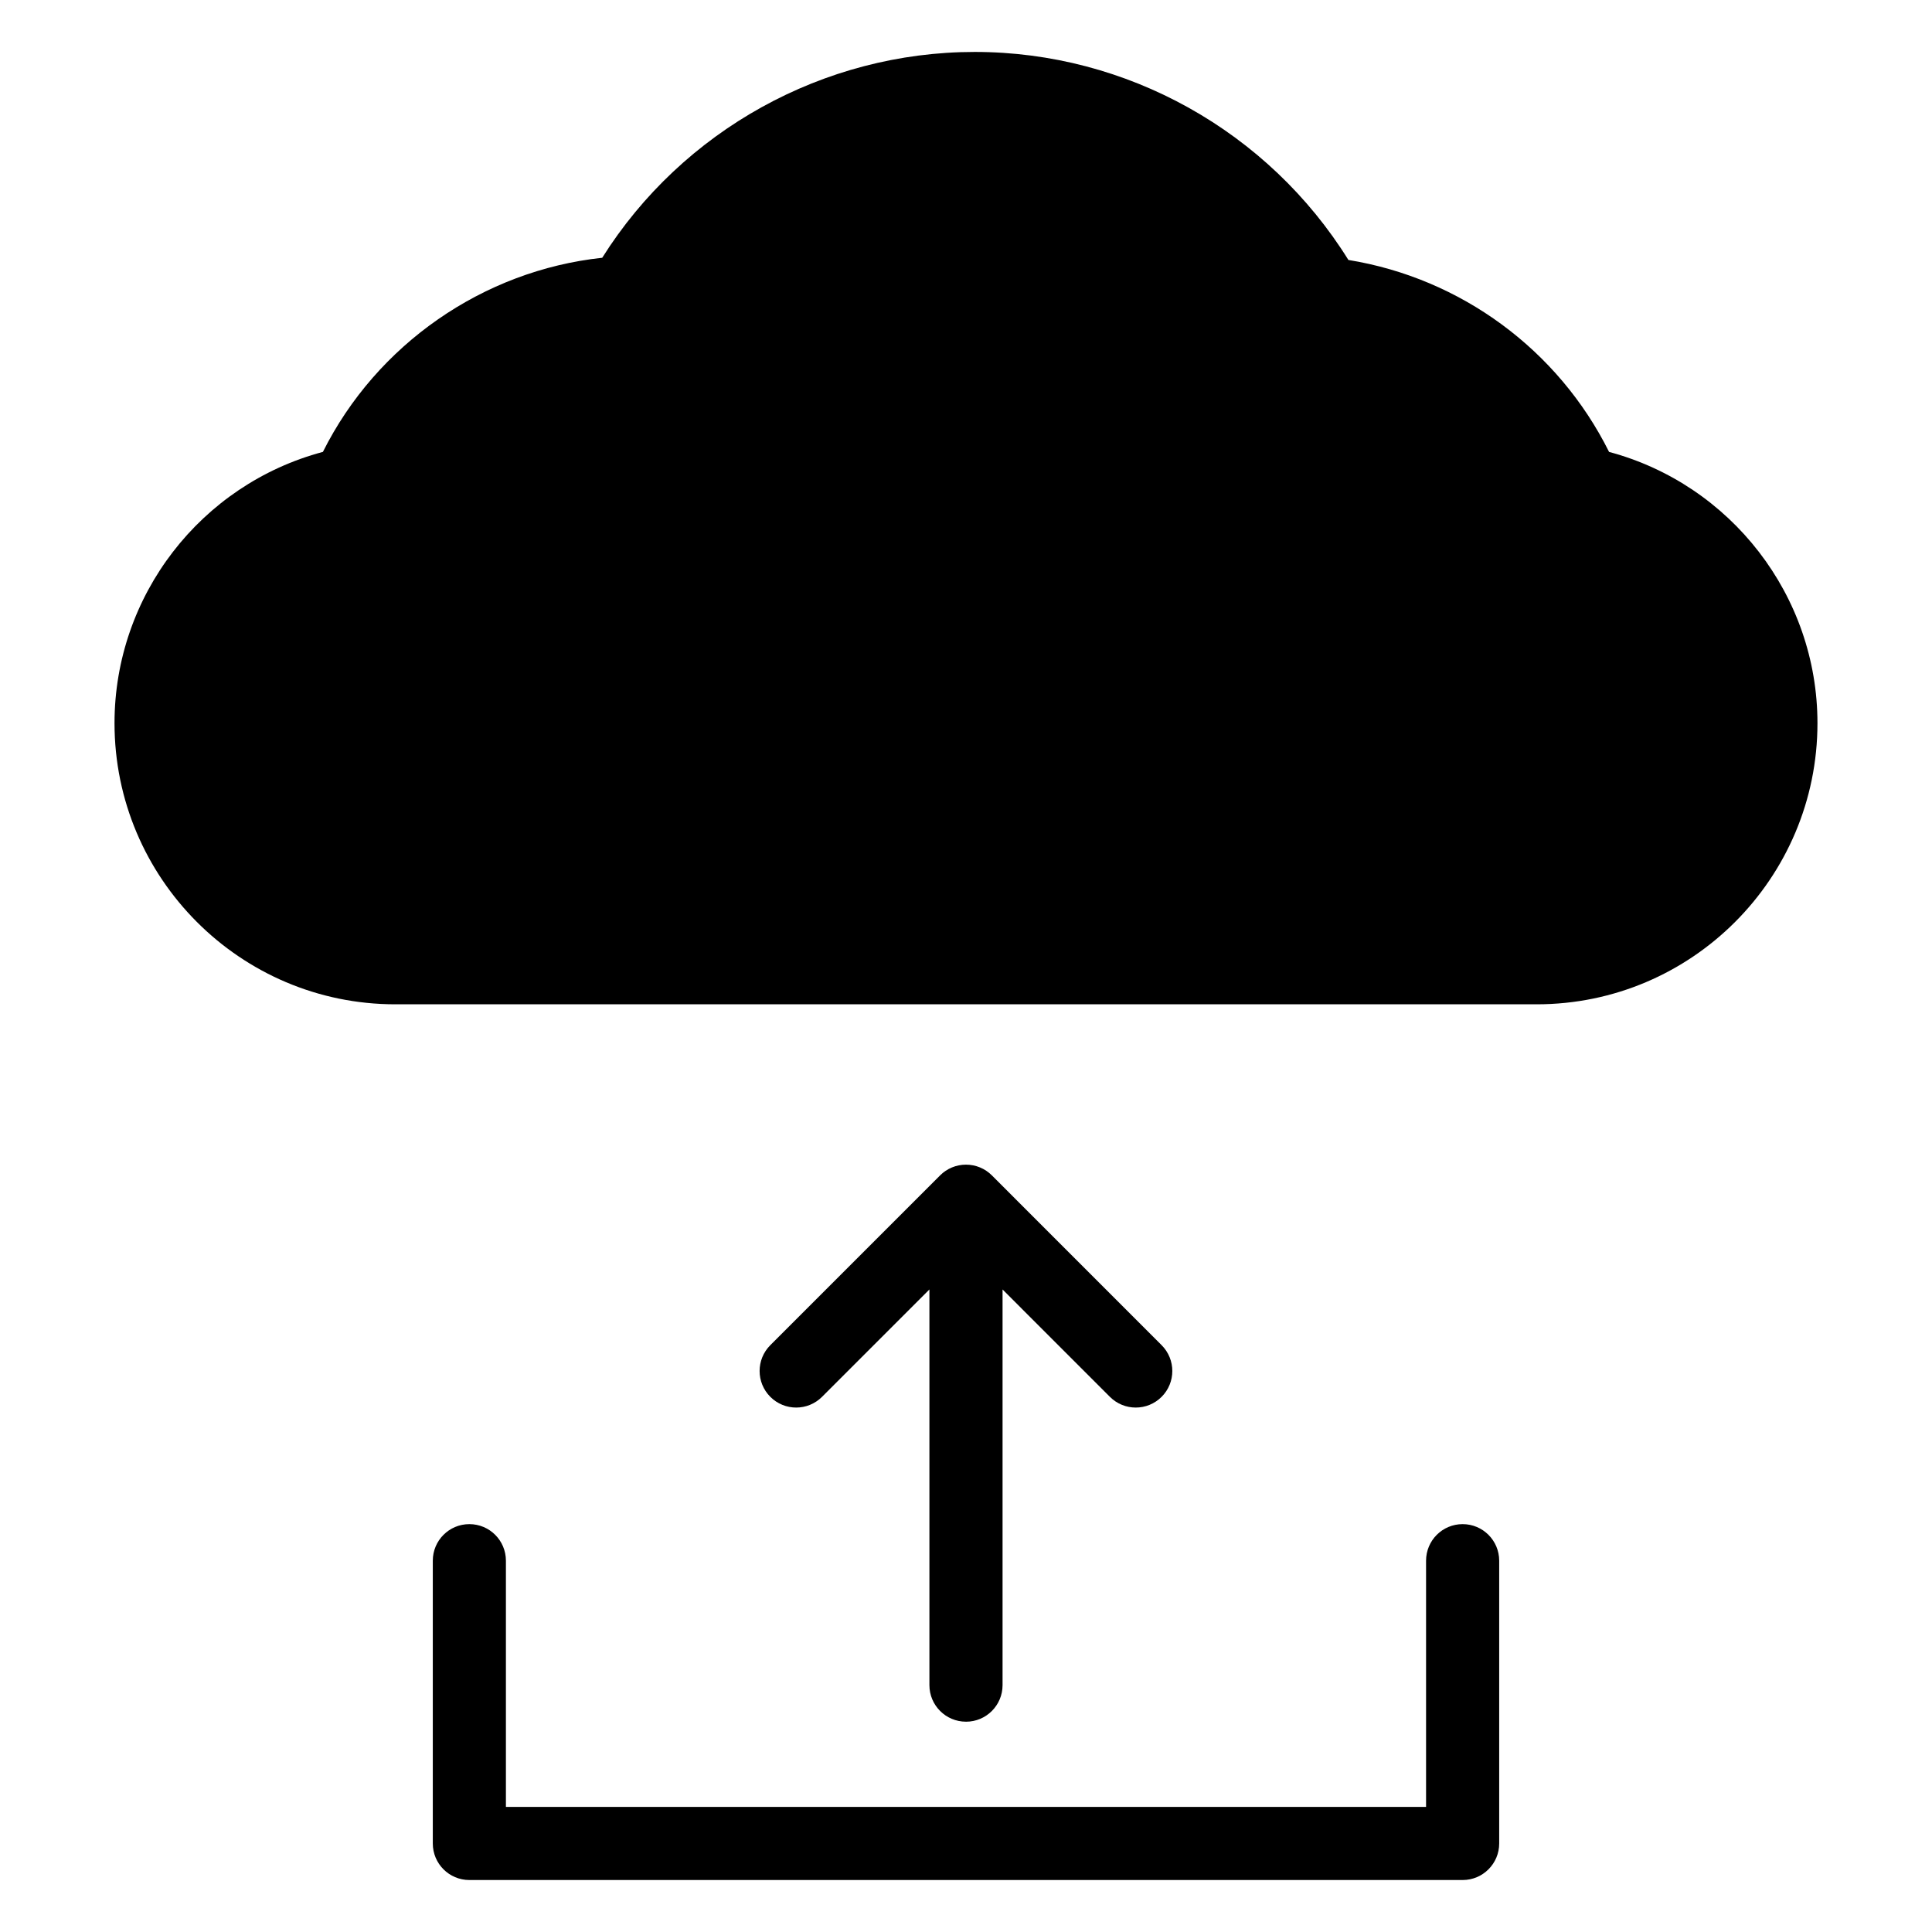
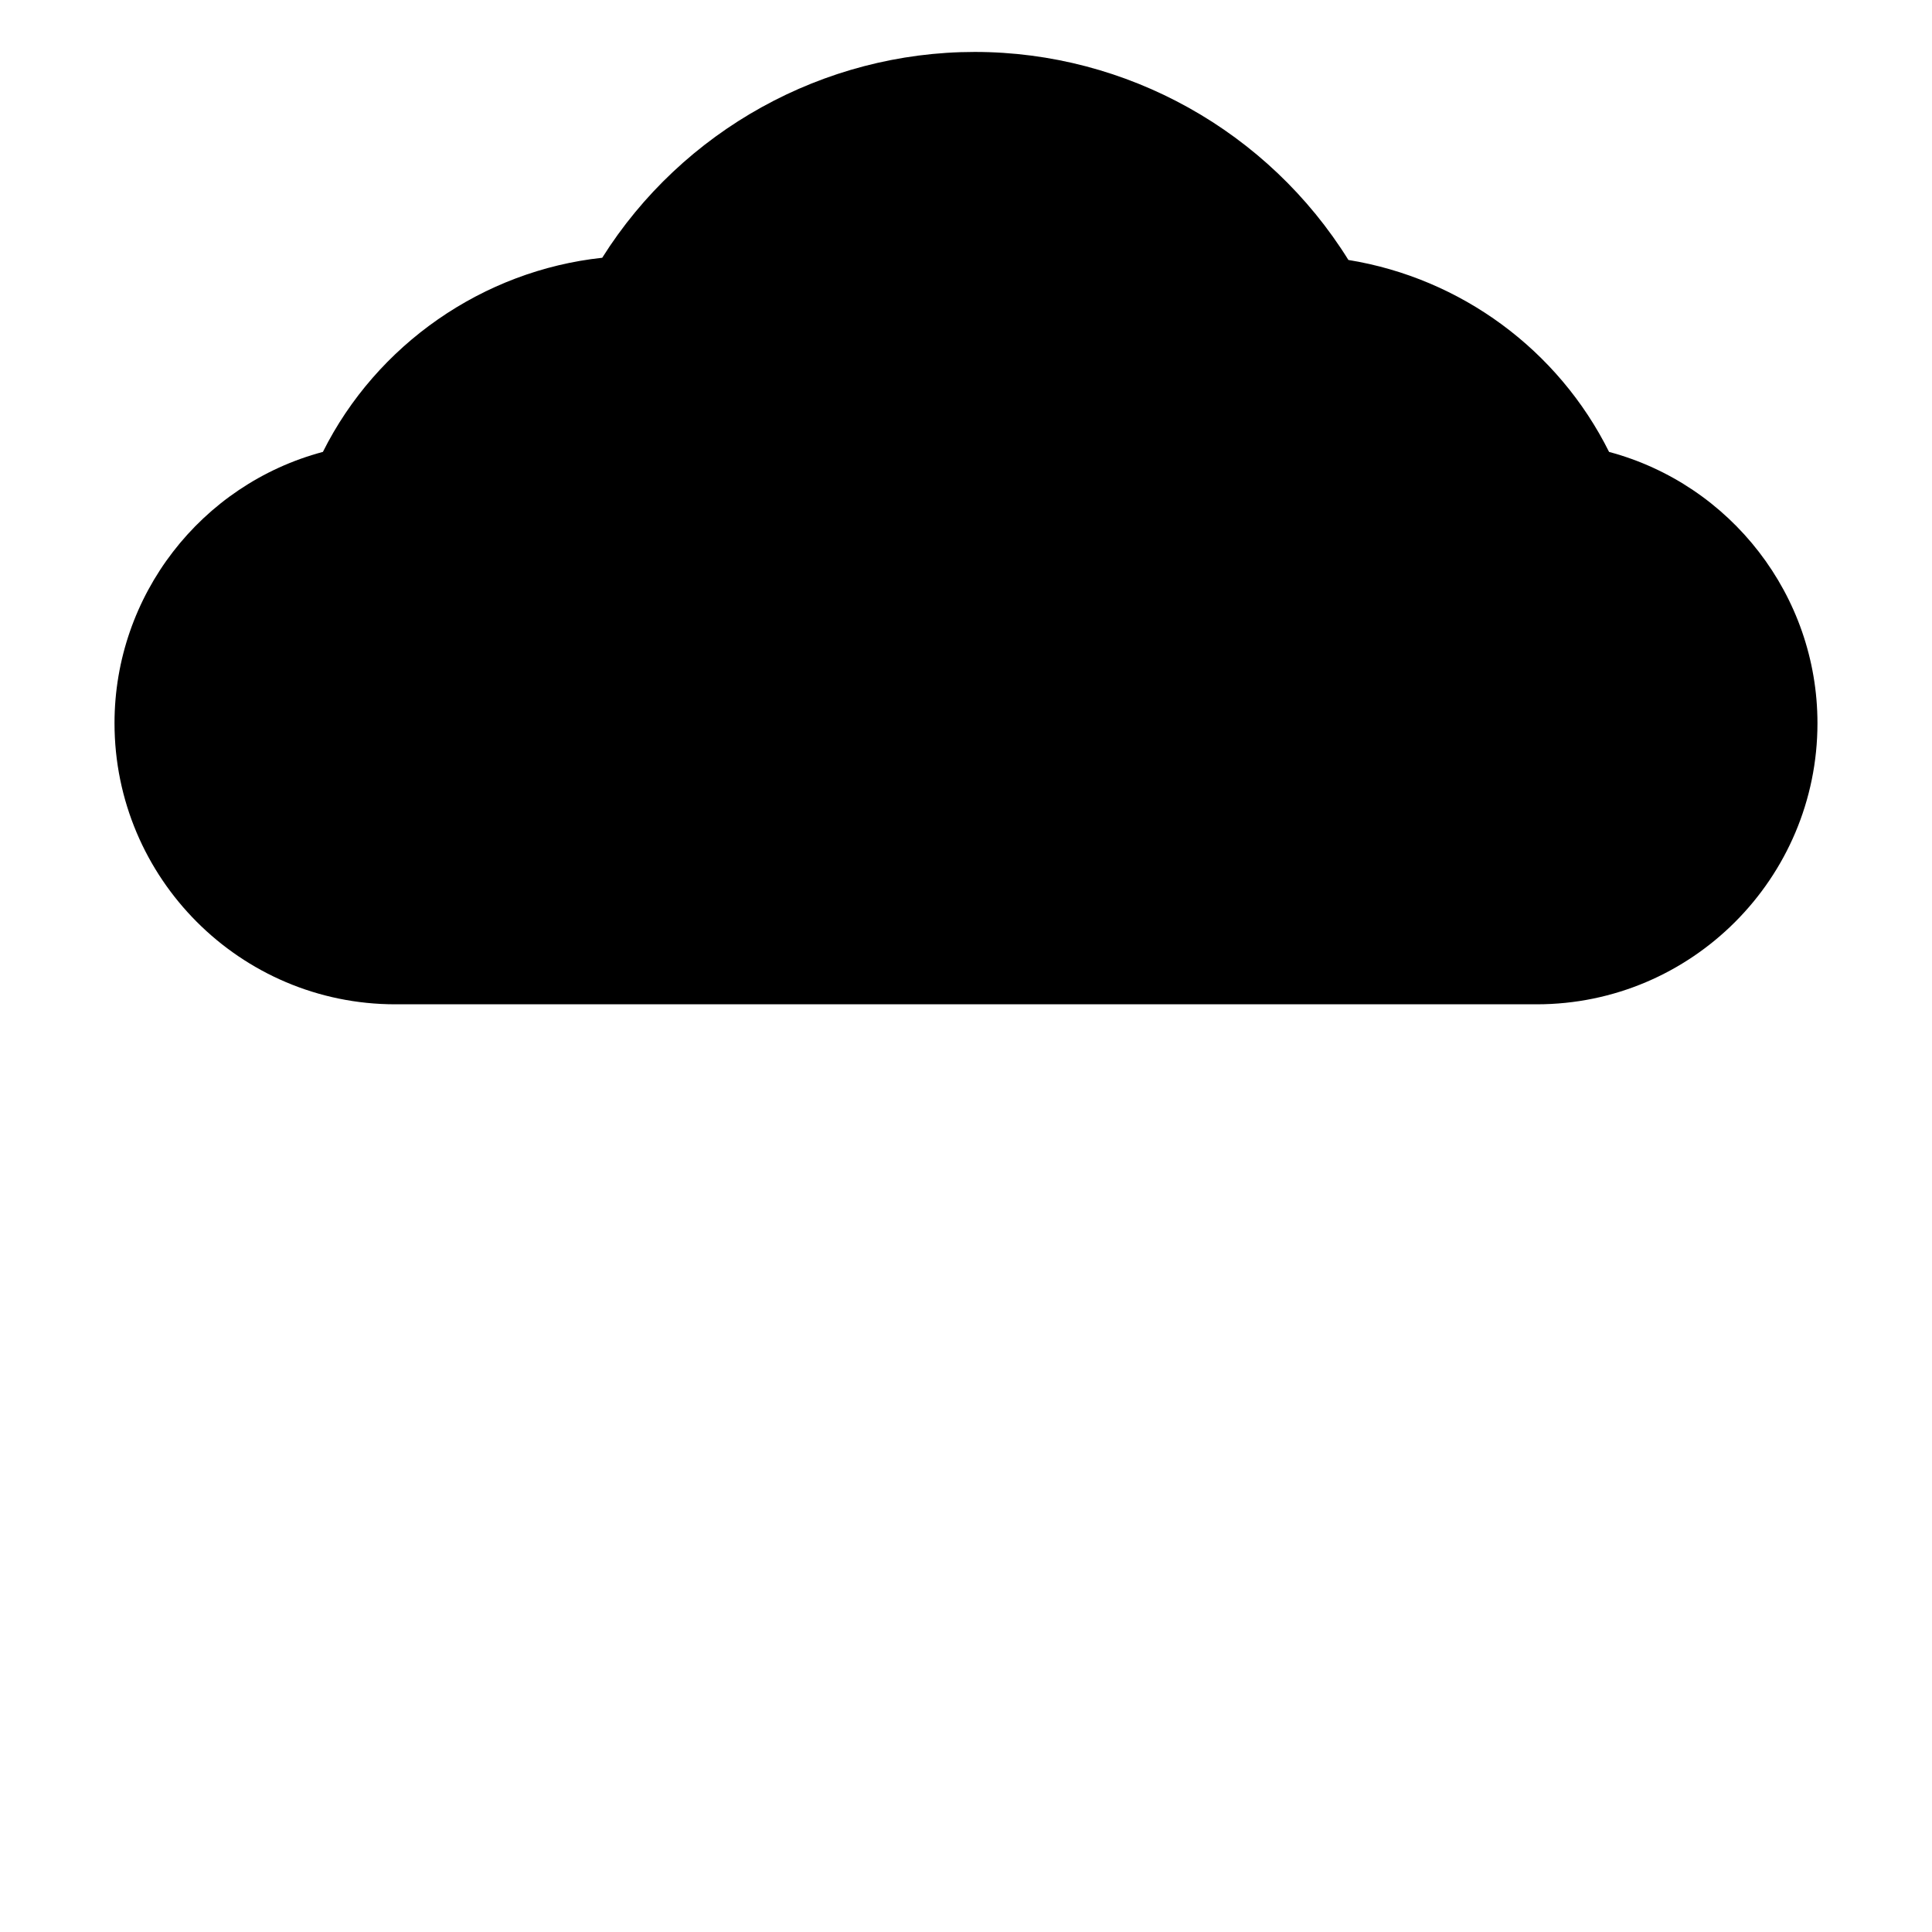
<svg xmlns="http://www.w3.org/2000/svg" fill="#000000" width="800px" height="800px" version="1.1" viewBox="144 144 512 512">
  <g>
    <path d="m570.42 263.76c-13.469-27.031-39.238-46.02-69.078-50.867-21.219-34.105-58.715-55.129-99.02-55.129-40.109 0-77.508 20.832-98.727 54.547-31.586 3.391-59.777 22.961-74.02 51.445-32.359 8.621-55.227 38.078-55.227 71.891 0 41.078 33.328 74.504 74.41 74.504h302.48c41.078 0 74.41-33.426 74.41-74.504-0.004-33.809-22.969-63.262-55.23-71.887z" />
-     <path d="m531.61 547.91c-5.356 0-9.688 4.336-9.688 9.688v65.25h-243.85v-65.25c0-5.352-4.332-9.688-9.688-9.688s-9.688 4.336-9.688 9.688v74.941c0 5.352 4.332 9.688 9.688 9.688h263.23c5.356 0 9.688-4.336 9.688-9.688v-74.941c-0.004-5.348-4.336-9.688-9.691-9.688z" />
-     <path d="m400 600.27c5.356 0 9.688-4.34 9.688-9.688v-104.86l28.449 28.457c3.785 3.785 9.918 3.785 13.699 0 3.785-3.781 3.785-9.914 0-13.699l-44.988-45c-1.816-1.816-4.277-2.836-6.852-2.836s-5.035 1.02-6.852 2.836l-45 45c-3.785 3.785-3.785 9.914 0 13.699 3.785 3.785 9.918 3.785 13.699 0l28.461-28.461v104.86c0.004 5.352 4.34 9.688 9.695 9.688z" />
  </g>
</svg>